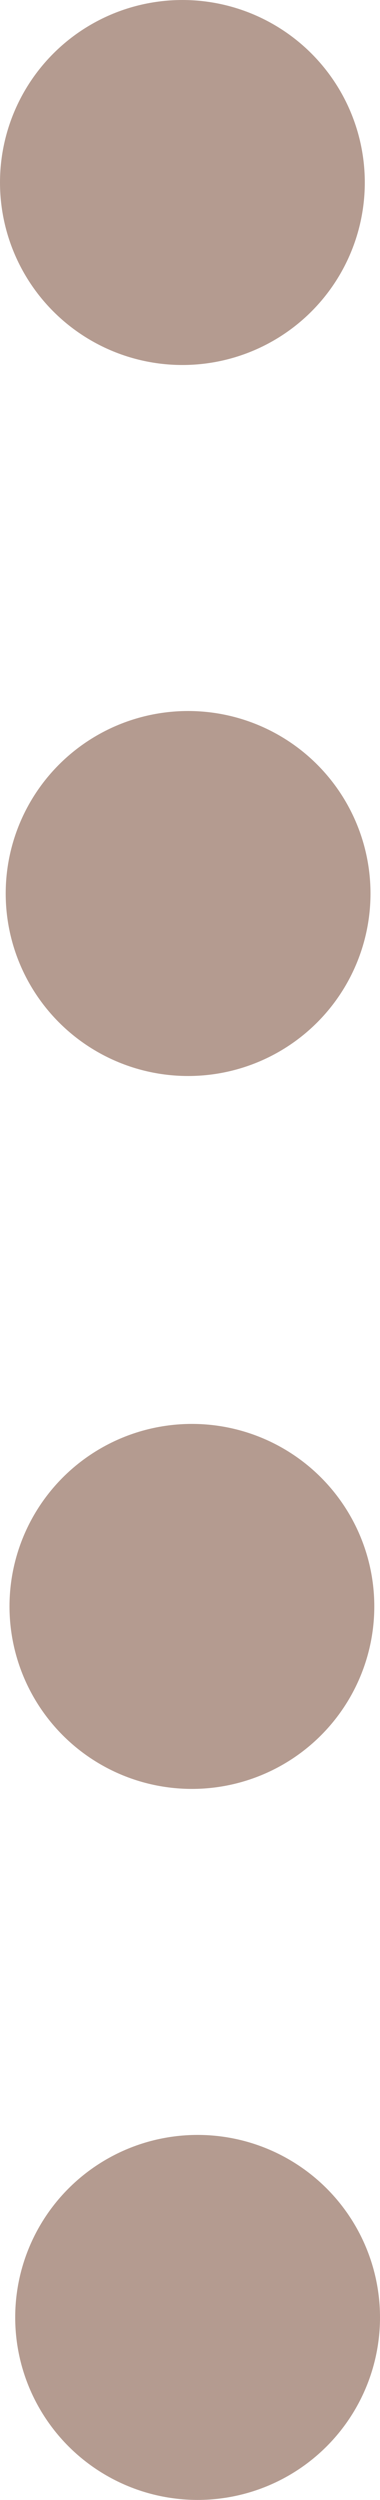
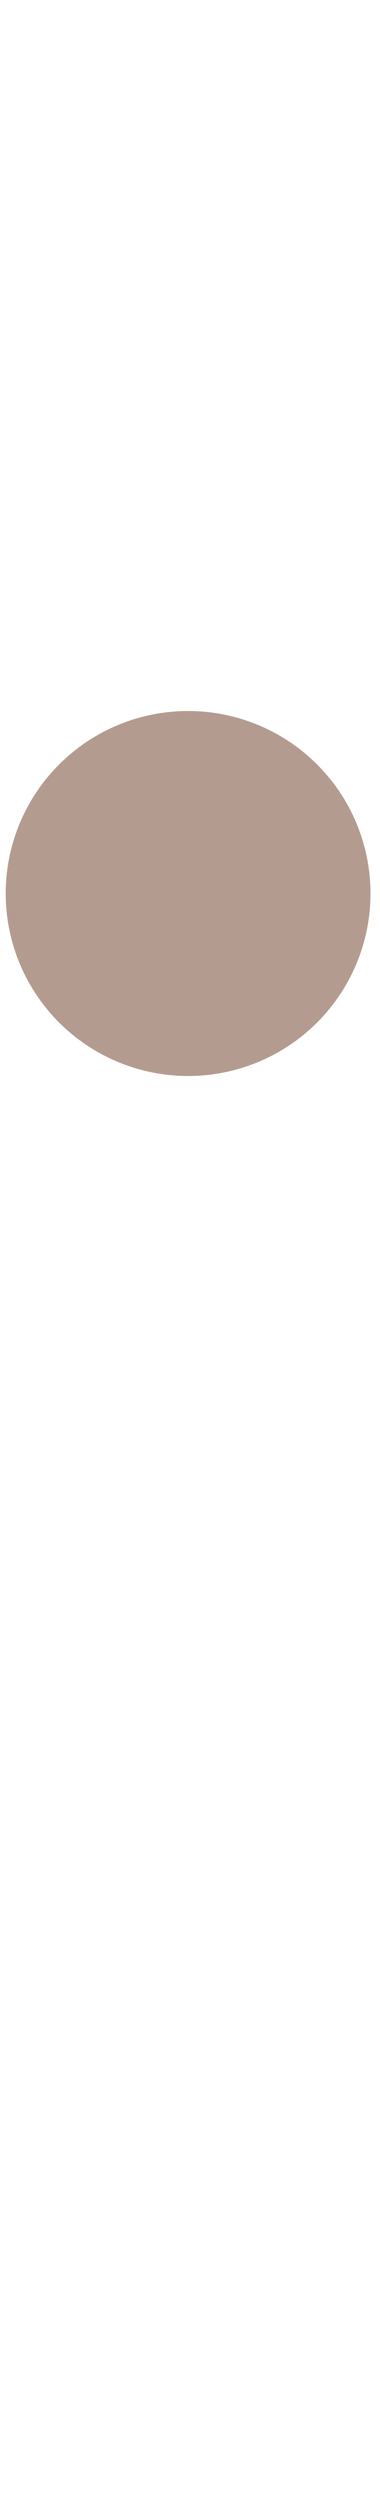
<svg xmlns="http://www.w3.org/2000/svg" fill="#b49b90" height="131.5" preserveAspectRatio="xMidYMid meet" version="1" viewBox="0.0 0.0 20.0 131.5" width="20" zoomAndPan="magnify">
  <g id="change1_1">
-     <circle cx="9.6" cy="9.6" r="9.6" />
-   </g>
+     </g>
  <g id="change1_2">
    <circle cx="9.9" cy="47" r="9.6" />
  </g>
  <g id="change1_3">
-     <circle cx="10.1" cy="84.5" r="9.6" />
-   </g>
+     </g>
  <g id="change1_4">
-     <circle cx="10.4" cy="121.9" r="9.6" />
-   </g>
+     </g>
</svg>